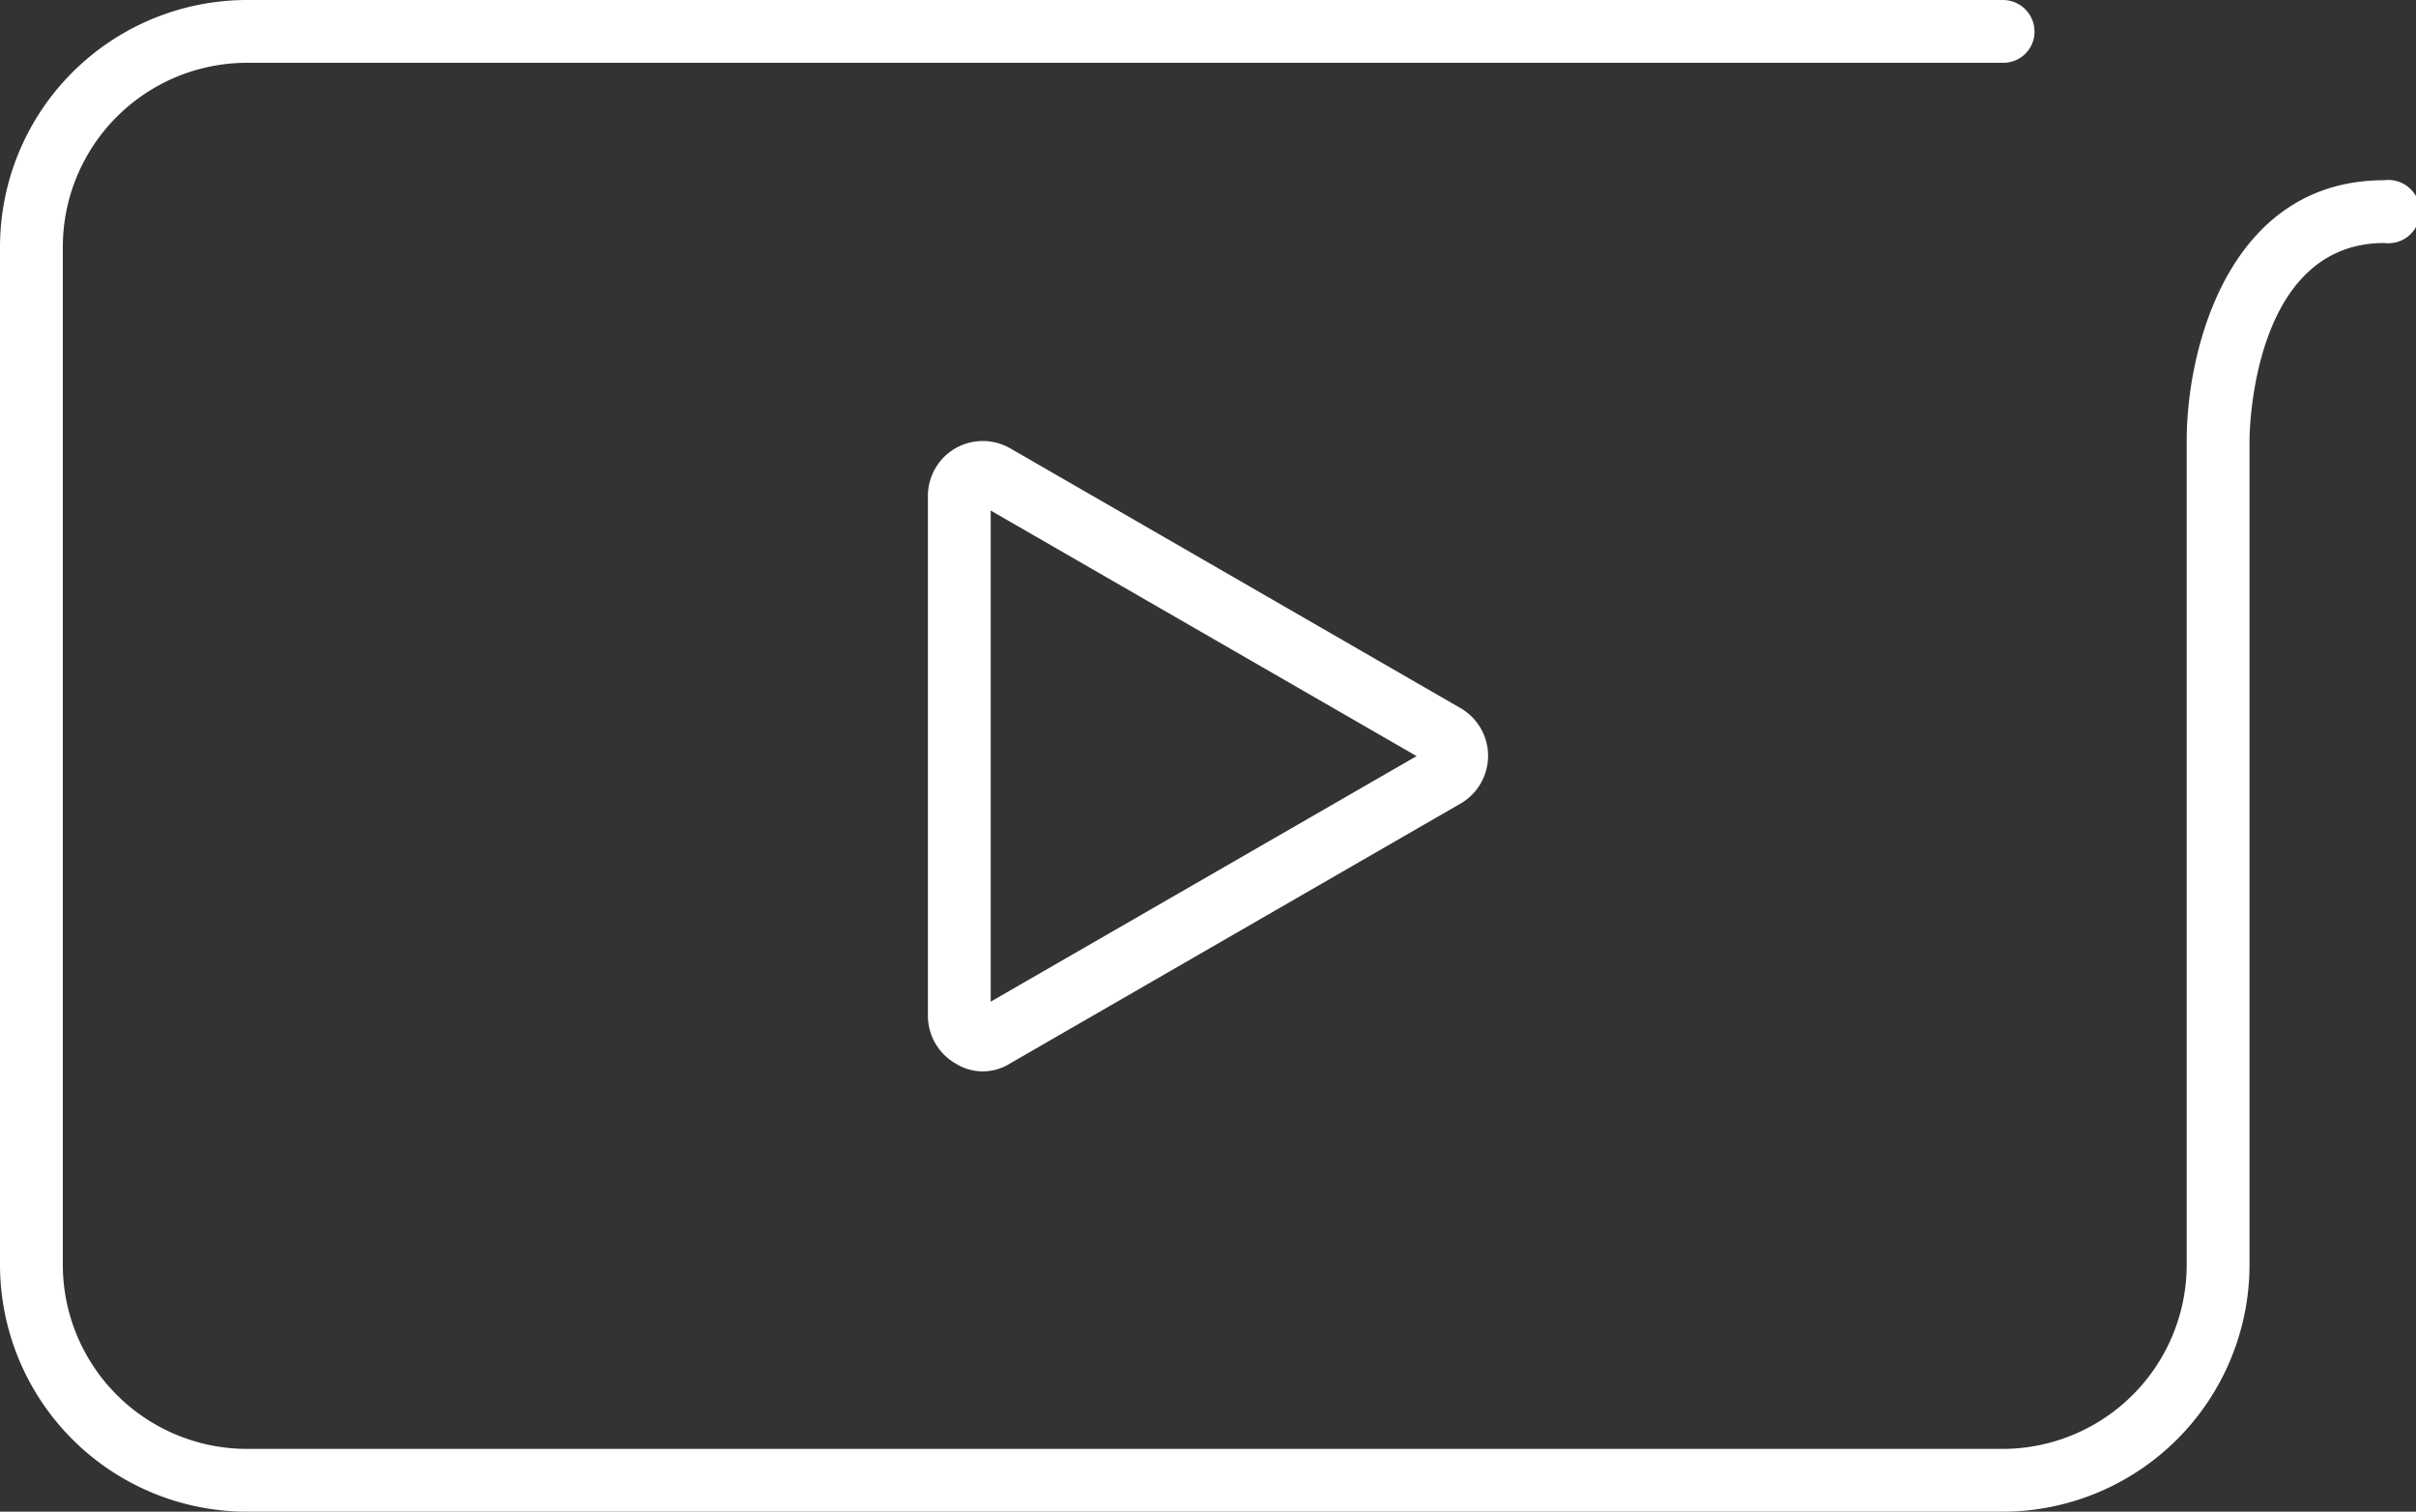
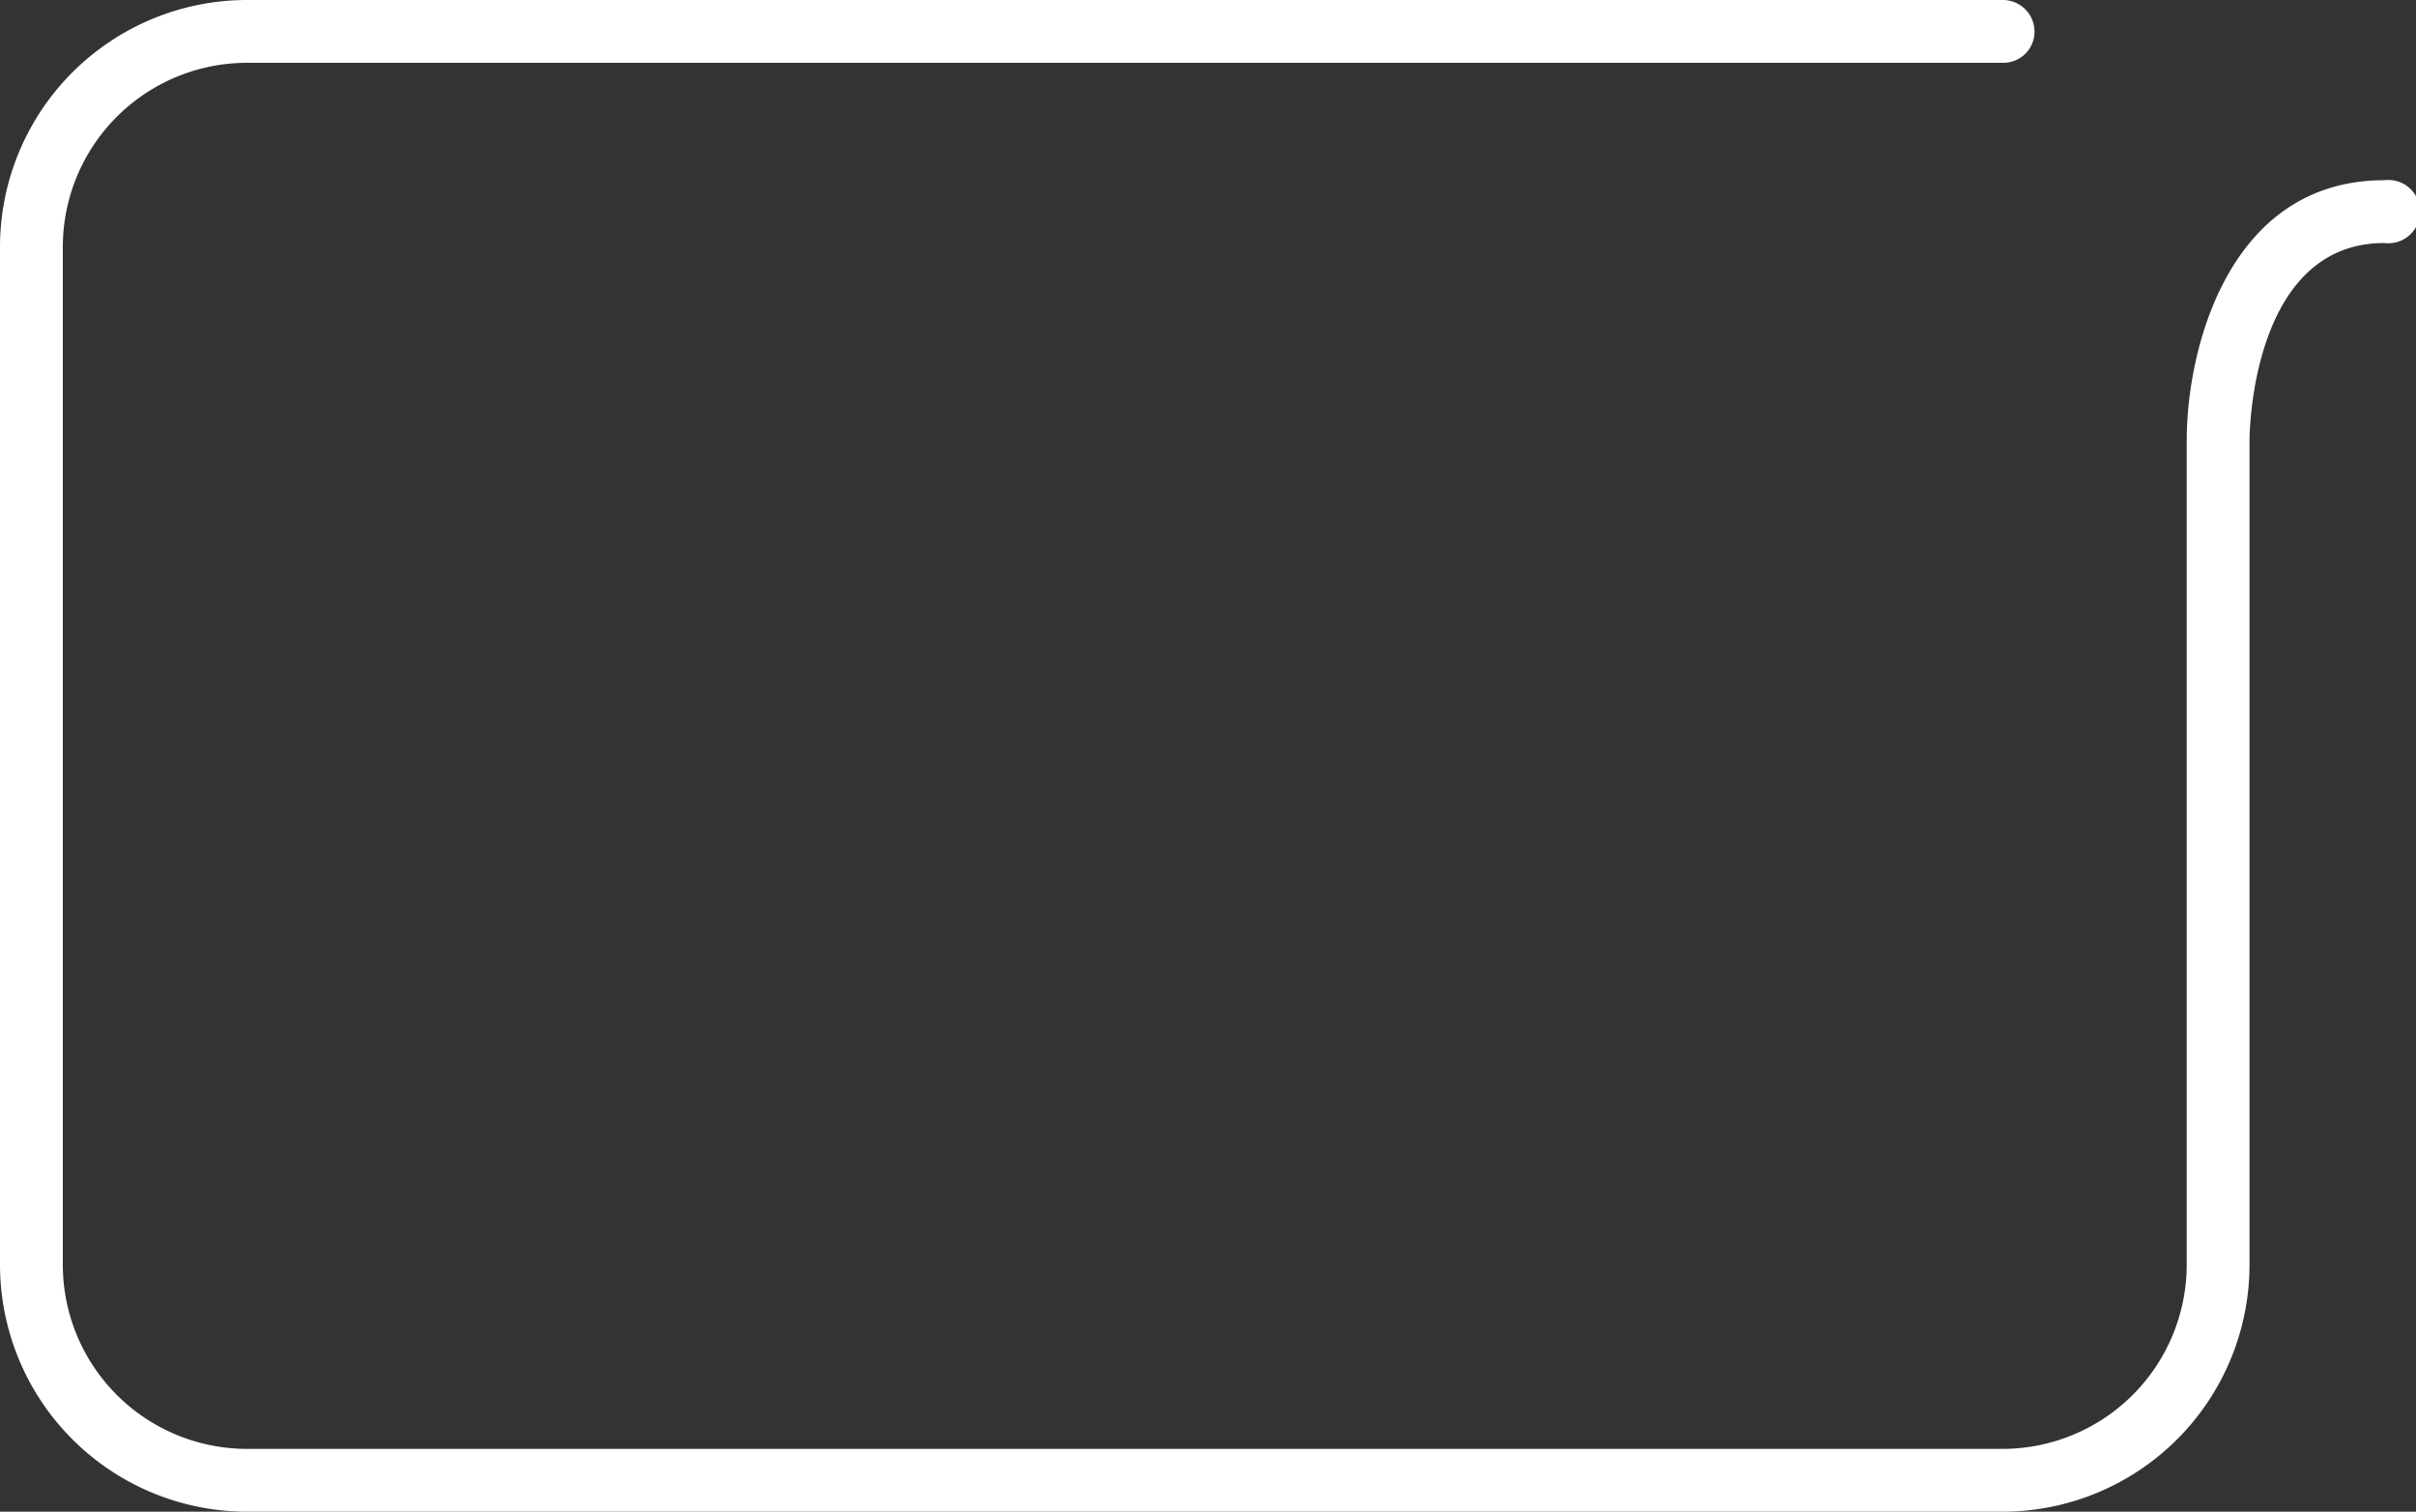
<svg xmlns="http://www.w3.org/2000/svg" viewBox="0 0 47.31 29.61">
  <rect x="0" y="0" width="47.31" height="29.61" fill="#333333" stroke="none" />
  <defs>
    <style>.cls-1{fill:#fff;}</style>
  </defs>
  <title>youtube</title>
  <g id="Capa_2" data-name="Capa 2">
    <g id="Capa_1-2" data-name="Capa 1">
      <path class="cls-1" d="M46.69,3.53c-3.06,0-3.87,3.33-3.87,5.09V24.77a3.61,3.61,0,0,1-3.6,3.61H4.83a3.61,3.61,0,0,1-3.6-3.61V4.84a3.61,3.61,0,0,1,3.6-3.61H39.22a.61.61,0,0,0,.62-.61A.62.62,0,0,0,39.22,0H4.83A4.84,4.84,0,0,0,0,4.84V24.77a4.84,4.84,0,0,0,4.83,4.84H39.22a4.84,4.84,0,0,0,4.83-4.84V8.62c0-.16.05-3.86,2.64-3.86a.62.62,0,1,0,0-1.23Z" />
-       <path class="cls-1" d="M18.71,8.78a1.08,1.08,0,0,0-.54.93V19.9a1.08,1.08,0,0,0,.54.93,1,1,0,0,0,1.07,0l8.82-5.09a1.08,1.08,0,0,0,0-1.87L19.78,8.78A1.08,1.08,0,0,0,18.71,8.78Zm.69,10.84V10l8.34,4.81Z" />
    </g>
  </g>
</svg>